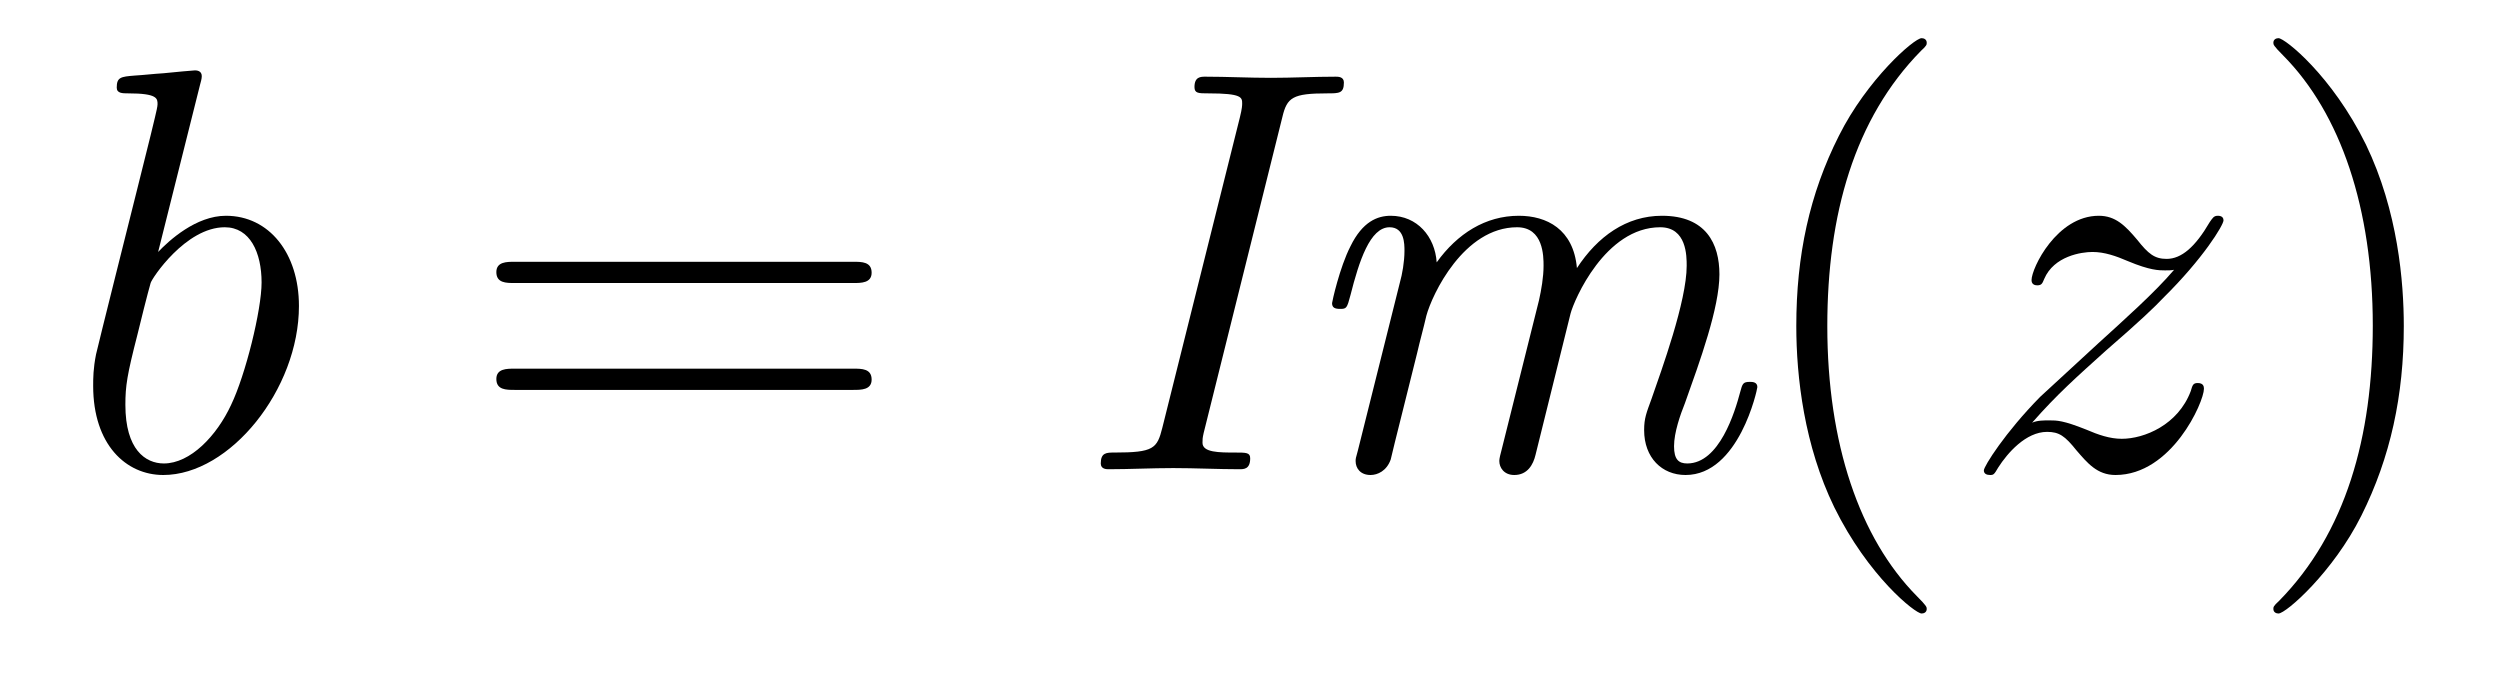
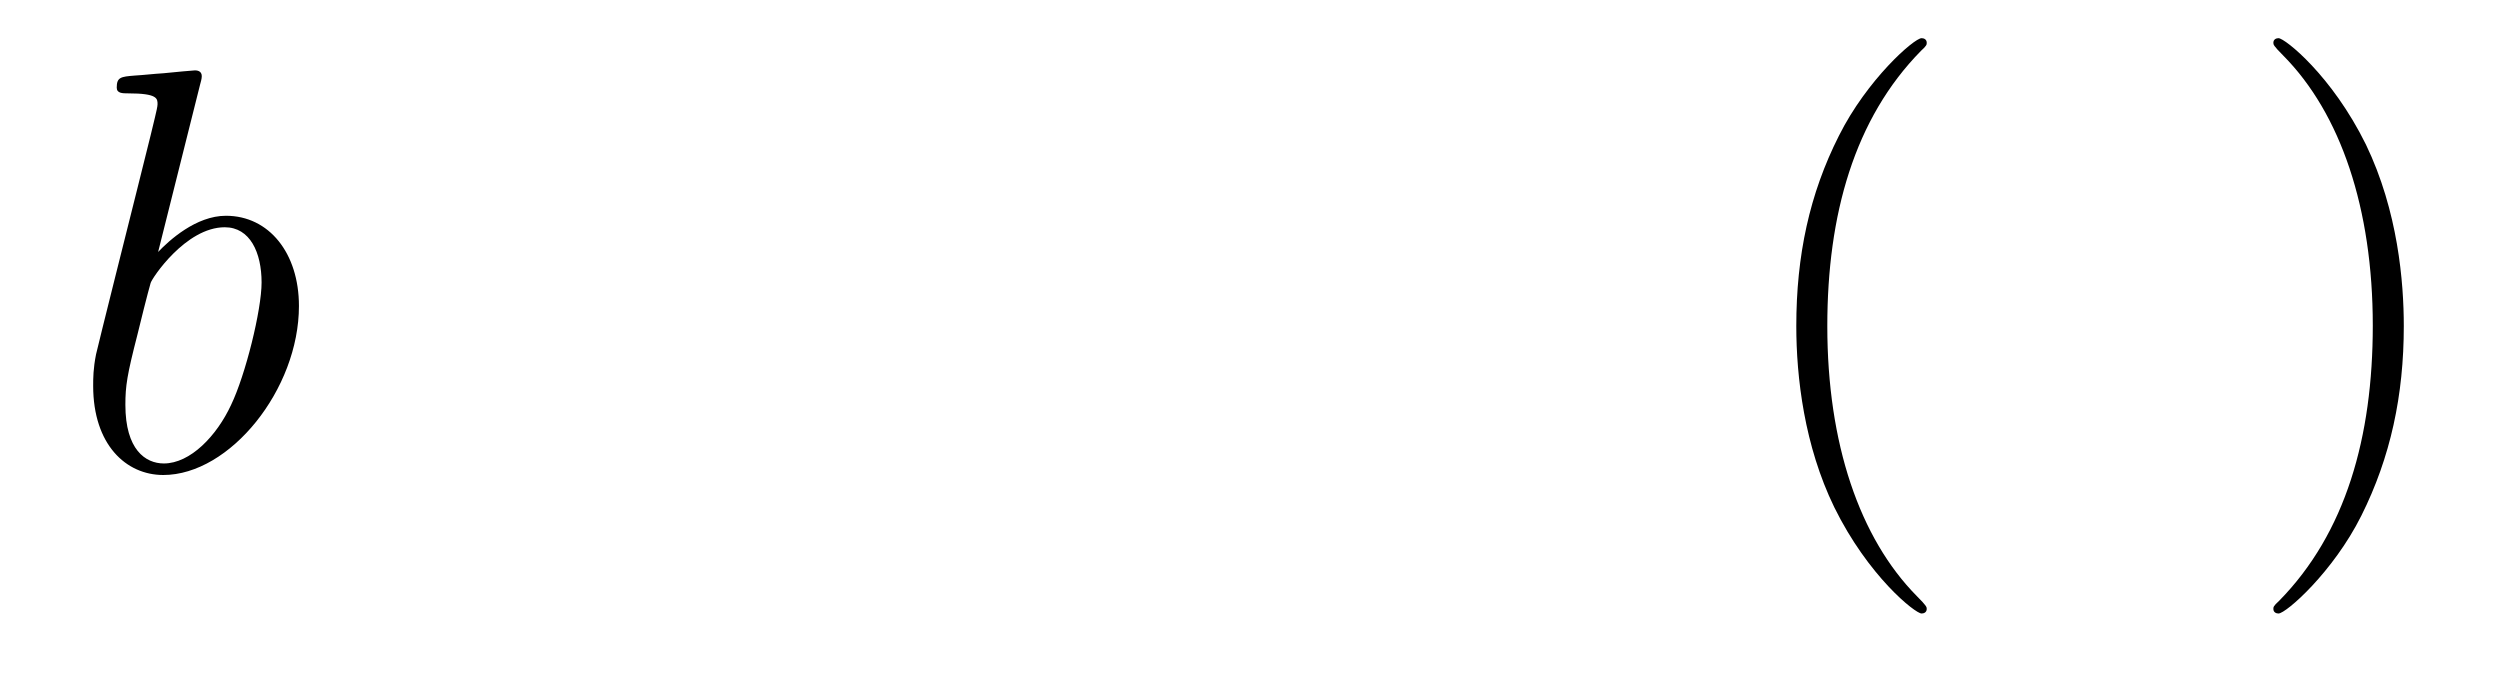
<svg xmlns="http://www.w3.org/2000/svg" height="14pt" version="1.1" viewBox="0 -14 52 14" width="52pt">
  <g id="page1">
    <g transform="matrix(1 0 0 1 -127 650)">
      <path d="M131.161 -662.237C131.173 -662.285 131.197 -662.357 131.197 -662.417C131.197 -662.536 131.078 -662.536 131.054 -662.536C131.042 -662.536 130.612 -662.5 130.396 -662.476C130.193 -662.464 130.014 -662.441 129.799 -662.428C129.512 -662.405 129.428 -662.393 129.428 -662.178C129.428 -662.058 129.548 -662.058 129.667 -662.058C130.277 -662.058 130.277 -661.95 130.277 -661.831C130.277 -661.747 130.181 -661.401 130.133 -661.185L129.847 -660.038C129.727 -659.56 129.046 -656.846 128.998 -656.631C128.938 -656.332 128.938 -656.129 128.938 -655.973C128.938 -654.754 129.619 -654.12 130.396 -654.12C131.783 -654.12 133.218 -655.902 133.218 -657.635C133.218 -658.735 132.596 -659.512 131.699 -659.512C131.078 -659.512 130.516 -658.998 130.289 -658.759L131.161 -662.237ZM130.408 -654.36C130.026 -654.36 129.608 -654.647 129.608 -655.579C129.608 -655.973 129.643 -656.2 129.858 -657.037C129.894 -657.193 130.086 -657.958 130.133 -658.113C130.157 -658.209 130.863 -659.273 131.675 -659.273C132.201 -659.273 132.441 -658.747 132.441 -658.125C132.441 -657.551 132.106 -656.2 131.807 -655.579C131.508 -654.933 130.958 -654.36 130.408 -654.36Z" fill-rule="evenodd" />
-       <path d="M144.747 -658.113C144.914 -658.113 145.13 -658.113 145.13 -658.328C145.13 -658.555 144.926 -658.555 144.747 -658.555H137.706C137.539 -658.555 137.324 -658.555 137.324 -658.34C137.324 -658.113 137.527 -658.113 137.706 -658.113H144.747ZM144.747 -655.89C144.914 -655.89 145.13 -655.89 145.13 -656.105C145.13 -656.332 144.926 -656.332 144.747 -656.332H137.706C137.539 -656.332 137.324 -656.332 137.324 -656.117C137.324 -655.89 137.527 -655.89 137.706 -655.89H144.747Z" fill-rule="evenodd" />
-       <path d="M153.674 -661.568C153.77 -661.974 153.889 -662.058 154.606 -662.058C154.857 -662.058 154.953 -662.058 154.953 -662.285C154.953 -662.405 154.833 -662.405 154.785 -662.405C154.343 -662.405 153.877 -662.381 153.435 -662.381C152.98 -662.381 152.514 -662.405 152.072 -662.405C151.976 -662.405 151.845 -662.405 151.845 -662.189C151.845 -662.058 151.929 -662.058 152.132 -662.058C152.837 -662.058 152.837 -661.974 152.837 -661.843C152.837 -661.819 152.837 -661.747 152.789 -661.556L151.176 -655.101C151.068 -654.67 150.996 -654.587 150.183 -654.587C150.016 -654.587 149.896 -654.587 149.896 -654.36C149.896 -654.24 150.016 -654.24 150.064 -654.24C150.494 -654.24 150.96 -654.264 151.403 -654.264C151.857 -654.264 152.335 -654.24 152.777 -654.24C152.873 -654.24 153.004 -654.24 153.004 -654.467C153.004 -654.587 152.921 -654.587 152.694 -654.587C152.359 -654.587 152.012 -654.587 152.012 -654.79C152.012 -654.862 152.012 -654.886 152.036 -654.993L153.674 -661.568ZM159.668 -657.48C159.74 -657.754 160.385 -659.273 161.533 -659.273C162.083 -659.273 162.083 -658.675 162.083 -658.472C162.083 -657.731 161.557 -656.296 161.354 -655.71C161.246 -655.412 161.198 -655.304 161.198 -655.053C161.198 -654.479 161.569 -654.12 162.059 -654.12C163.171 -654.12 163.553 -655.902 163.553 -655.949C163.553 -656.057 163.446 -656.057 163.398 -656.057C163.254 -656.057 163.243 -656.021 163.195 -655.842C163.087 -655.435 162.764 -654.36 162.095 -654.36C161.916 -654.36 161.82 -654.443 161.82 -654.718C161.82 -655.005 161.951 -655.376 162.047 -655.615C162.358 -656.487 162.764 -657.599 162.764 -658.293C162.764 -658.926 162.489 -659.512 161.569 -659.512C160.828 -659.512 160.23 -659.081 159.8 -658.424C159.728 -659.237 159.166 -659.512 158.592 -659.512C157.899 -659.512 157.313 -659.141 156.883 -658.543C156.847 -659.081 156.476 -659.512 155.927 -659.512C155.652 -659.512 155.341 -659.392 155.09 -658.878C154.863 -658.436 154.707 -657.719 154.707 -657.695C154.707 -657.599 154.767 -657.575 154.875 -657.575C155.006 -657.575 155.018 -657.587 155.09 -657.862C155.269 -658.567 155.496 -659.273 155.903 -659.273C156.213 -659.273 156.213 -658.926 156.213 -658.782C156.213 -658.555 156.166 -658.293 156.118 -658.125L155.245 -654.634C155.197 -654.467 155.197 -654.455 155.197 -654.408C155.197 -654.264 155.293 -654.12 155.508 -654.12C155.652 -654.12 155.843 -654.204 155.927 -654.443C155.95 -654.563 156.405 -656.356 156.476 -656.655C156.536 -656.918 156.608 -657.169 156.668 -657.432C156.787 -657.874 157.445 -659.273 158.556 -659.273C159.106 -659.273 159.106 -658.663 159.106 -658.472C159.106 -658.233 159.059 -657.97 159.011 -657.754L158.222 -654.599C158.186 -654.467 158.186 -654.431 158.186 -654.408C158.186 -654.276 158.282 -654.12 158.497 -654.12C158.772 -654.12 158.891 -654.336 158.939 -654.539L159.668 -657.48Z" fill-rule="evenodd" />
      <path d="M167.076 -651.335C167.076 -651.371 167.076 -651.395 166.873 -651.598C165.678 -652.806 165.008 -654.778 165.008 -657.217C165.008 -659.536 165.57 -661.532 166.957 -662.943C167.076 -663.05 167.076 -663.074 167.076 -663.11C167.076 -663.182 167.017 -663.206 166.969 -663.206C166.814 -663.206 165.833 -662.345 165.248 -661.173C164.638 -659.966 164.363 -658.687 164.363 -657.217C164.363 -656.152 164.53 -654.73 165.152 -653.451C165.857 -652.017 166.837 -651.239 166.969 -651.239C167.017 -651.239 167.076 -651.263 167.076 -651.335Z" fill-rule="evenodd" />
-       <path d="M169.268 -655.208C169.782 -655.794 170.201 -656.165 170.798 -656.703C171.516 -657.324 171.826 -657.623 171.994 -657.802C172.831 -658.627 173.249 -659.321 173.249 -659.416C173.249 -659.512 173.153 -659.512 173.129 -659.512C173.046 -659.512 173.022 -659.464 172.962 -659.38C172.663 -658.866 172.376 -658.615 172.065 -658.615C171.814 -658.615 171.683 -658.723 171.456 -659.01C171.205 -659.308 171.002 -659.512 170.655 -659.512C169.782 -659.512 169.256 -658.424 169.256 -658.173C169.256 -658.137 169.268 -658.065 169.376 -658.065C169.471 -658.065 169.483 -658.113 169.519 -658.197C169.722 -658.675 170.296 -658.759 170.523 -658.759C170.774 -658.759 171.013 -658.675 171.264 -658.567C171.719 -658.376 171.91 -658.376 172.03 -658.376C172.113 -658.376 172.161 -658.376 172.221 -658.388C171.826 -657.922 171.181 -657.348 170.643 -656.858L169.436 -655.746C168.706 -655.005 168.264 -654.3 168.264 -654.216C168.264 -654.144 168.324 -654.12 168.396 -654.12C168.467 -654.12 168.479 -654.132 168.563 -654.276C168.754 -654.575 169.137 -655.017 169.579 -655.017C169.83 -655.017 169.95 -654.933 170.189 -654.634C170.416 -654.372 170.619 -654.12 171.002 -654.12C172.173 -654.12 172.842 -655.639 172.842 -655.913C172.842 -655.961 172.831 -656.033 172.711 -656.033C172.615 -656.033 172.603 -655.985 172.568 -655.866C172.304 -655.16 171.599 -654.873 171.133 -654.873C170.882 -654.873 170.643 -654.957 170.392 -655.065C169.914 -655.256 169.782 -655.256 169.627 -655.256C169.507 -655.256 169.376 -655.256 169.268 -655.208Z" fill-rule="evenodd" />
      <path d="M176.999 -657.217C176.999 -658.125 176.88 -659.607 176.211 -660.994C175.505 -662.428 174.525 -663.206 174.393 -663.206C174.346 -663.206 174.286 -663.182 174.286 -663.11C174.286 -663.074 174.286 -663.05 174.489 -662.847C175.685 -661.64 176.354 -659.667 176.354 -657.228C176.354 -654.909 175.792 -652.913 174.405 -651.502C174.286 -651.395 174.286 -651.371 174.286 -651.335C174.286 -651.263 174.346 -651.239 174.393 -651.239C174.549 -651.239 175.529 -652.1 176.115 -653.272C176.725 -654.491 176.999 -655.782 176.999 -657.217Z" fill-rule="evenodd" />
    </g>
  </g>
</svg>